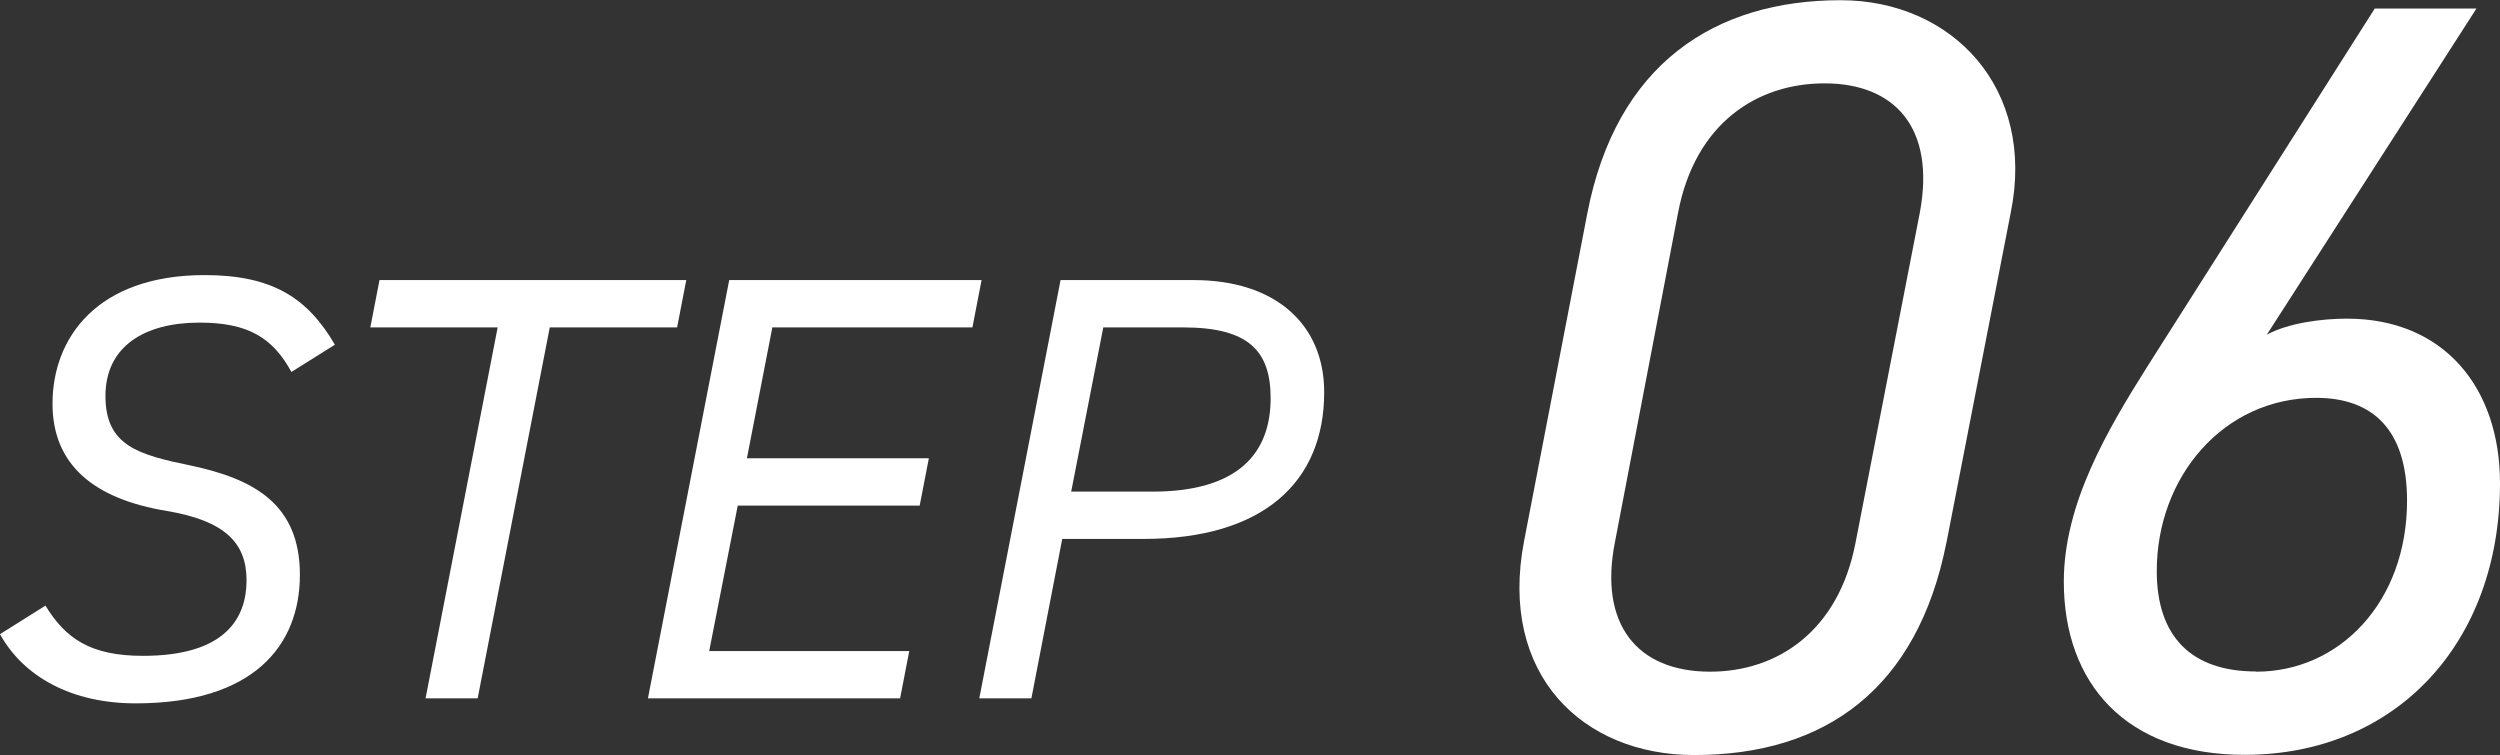
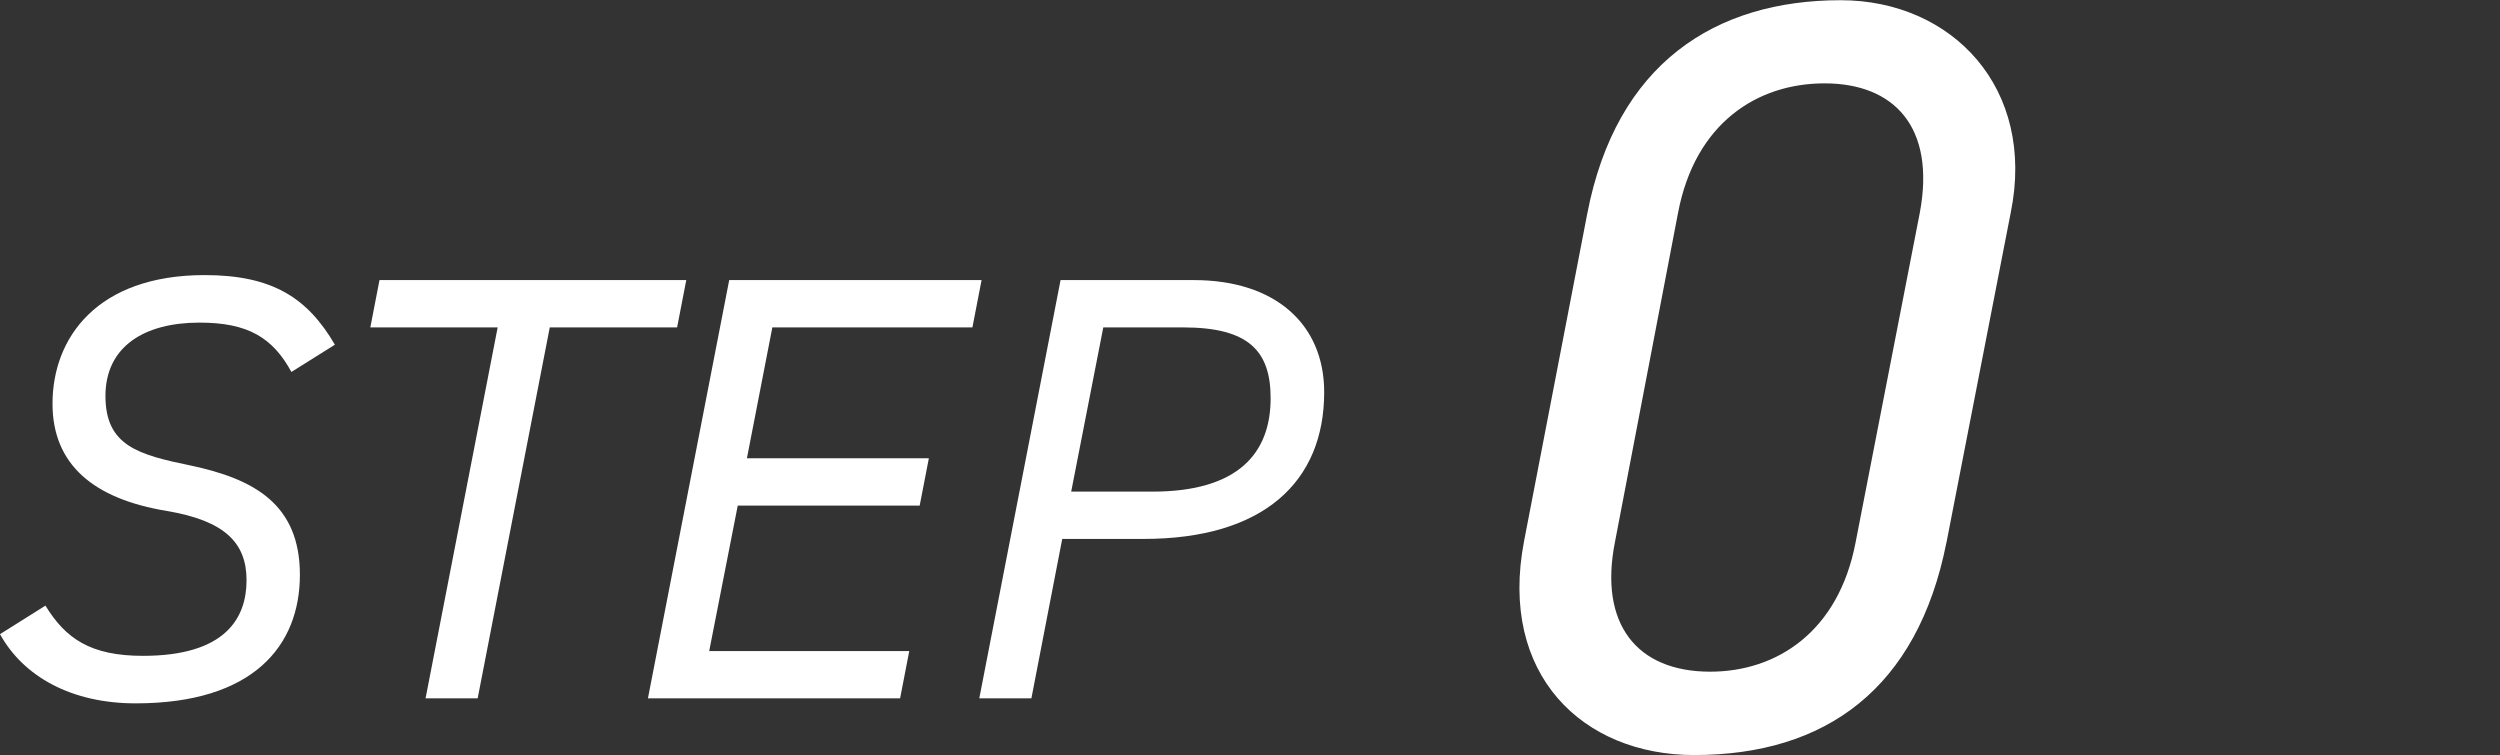
<svg xmlns="http://www.w3.org/2000/svg" id="uuid-115b7d4a-3d3f-45f7-9aa4-eb60547fedcc" data-name="レイヤー 2" width="119.96" height="36.23" viewBox="0 0 119.96 36.23">
  <rect x="0" y="0" width="119.96" height="36.23" fill="#333333" stroke="none" />
  <defs>
    <style>
      .uuid-789f34eb-5091-4d0c-aeb5-80e24a93bd8b {
        fill: #fff;
      }
    </style>
  </defs>
  <g id="uuid-7dbb317b-fb2d-4545-a633-2b9b68b12763" data-name="レイヤー 1">
    <g>
      <g>
        <path class="uuid-789f34eb-5091-4d0c-aeb5-80e24a93bd8b" d="M13.99,17.86c-.9-1.66-2.09-2.38-4.42-2.38-2.62,0-4.51,1.13-4.51,3.52s1.57,2.82,4.1,3.34c3,.64,5.23,1.83,5.23,5.24s-2.24,6.17-7.88,6.17c-3.08,0-5.38-1.28-6.51-3.32l2.18-1.37c.96,1.57,2.15,2.41,4.68,2.41,3.98,0,4.97-1.83,4.97-3.63s-1.05-2.85-3.81-3.32c-3.55-.58-5.5-2.24-5.5-5.15,0-3.17,2.15-6.17,7.3-6.17,3.26,0,4.94,1.1,6.25,3.34l-2.09,1.31Z" />
        <path class="uuid-789f34eb-5091-4d0c-aeb5-80e24a93bd8b" d="M32.93,13.44l-.44,2.27h-6.11l-3.46,17.8h-2.5l3.46-17.8h-6.11l.44-2.27h14.72Z" />
        <path class="uuid-789f34eb-5091-4d0c-aeb5-80e24a93bd8b" d="M47.1,13.44l-.44,2.27h-9.6l-1.22,6.28h8.73l-.44,2.27h-8.73l-1.37,6.98h9.6l-.44,2.27h-12.1l3.9-20.07h12.1Z" />
        <path class="uuid-789f34eb-5091-4d0c-aeb5-80e24a93bd8b" d="M50.97,25.86l-1.48,7.65h-2.5l3.9-20.07h6.4c3.87,0,6.25,2.09,6.25,5.38,0,4.3-2.91,7.04-8.67,7.04h-3.9ZM55.3,23.59c4.13,0,5.67-1.86,5.67-4.48,0-2.24-1.02-3.4-4.19-3.4h-3.84l-1.54,7.88h3.9Z" />
      </g>
      <g>
        <path class="uuid-789f34eb-5091-4d0c-aeb5-80e24a93bd8b" d="M93.4,26.02c-1.39,7.03-5.8,10.21-12.11,10.21-5.34,0-9.39-3.85-8.16-10.26l3.03-15.7c1.39-7.24,6.16-10.26,12.16-10.26,5.34,0,9.39,4.21,8.16,10.21l-3.08,15.81ZM87.55,4c-3.23,0-6.21,1.9-7.03,6.21l-3.03,15.81c-.77,3.9,1.03,6.21,4.57,6.21,3.18,0,6.16-1.9,6.98-6.21l3.08-15.81c.77-4.11-1.23-6.21-4.57-6.21Z" />
-         <path class="uuid-789f34eb-5091-4d0c-aeb5-80e24a93bd8b" d="M108.77,16.06c1.03-.56,2.62-.77,3.85-.77,4.62,0,7.34,3.28,7.34,7.9,0,7.65-4.98,13.03-12.26,13.03-5.7,0-8.67-3.44-8.67-8.31,0-3.75,2.1-7.29,4-10.31L113.95.41h4.88l-10.06,15.65ZM108.26,32.23c4,0,7.24-3.34,7.24-8.21,0-3.39-1.64-4.93-4.36-4.93-4.46,0-7.65,3.8-7.65,8.31,0,3.13,1.64,4.82,4.77,4.82Z" />
      </g>
    </g>
  </g>
</svg>